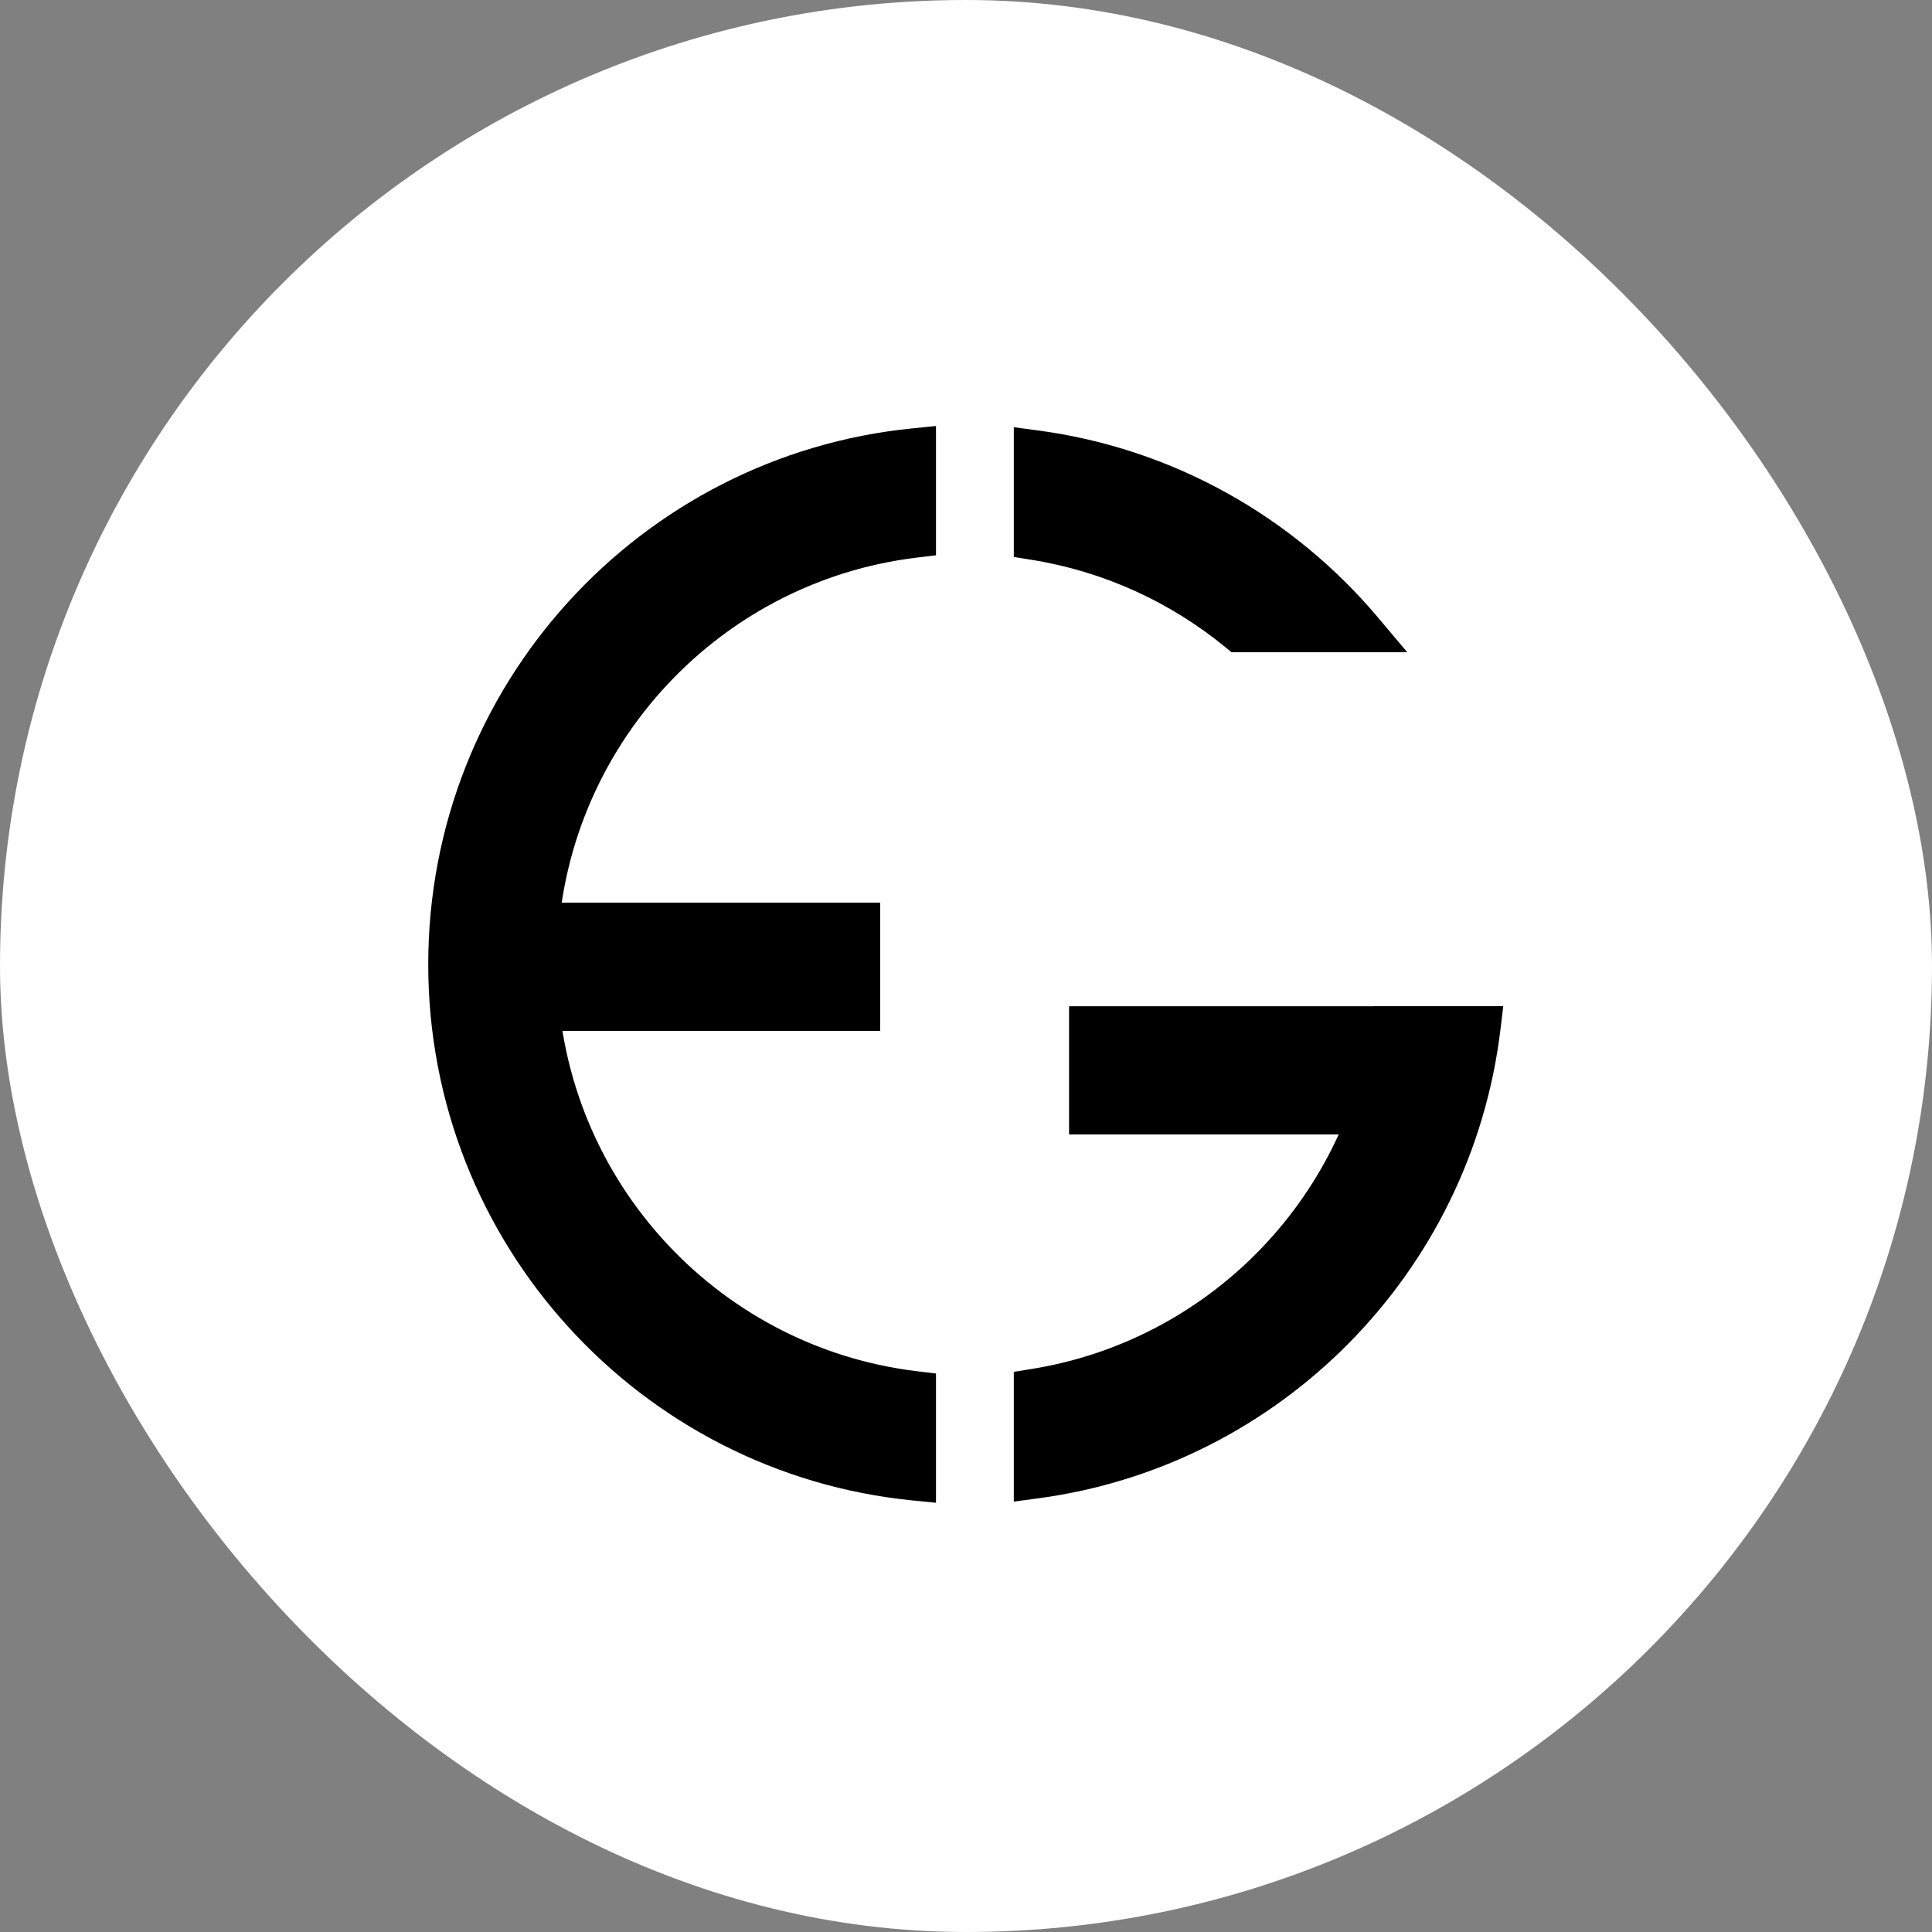
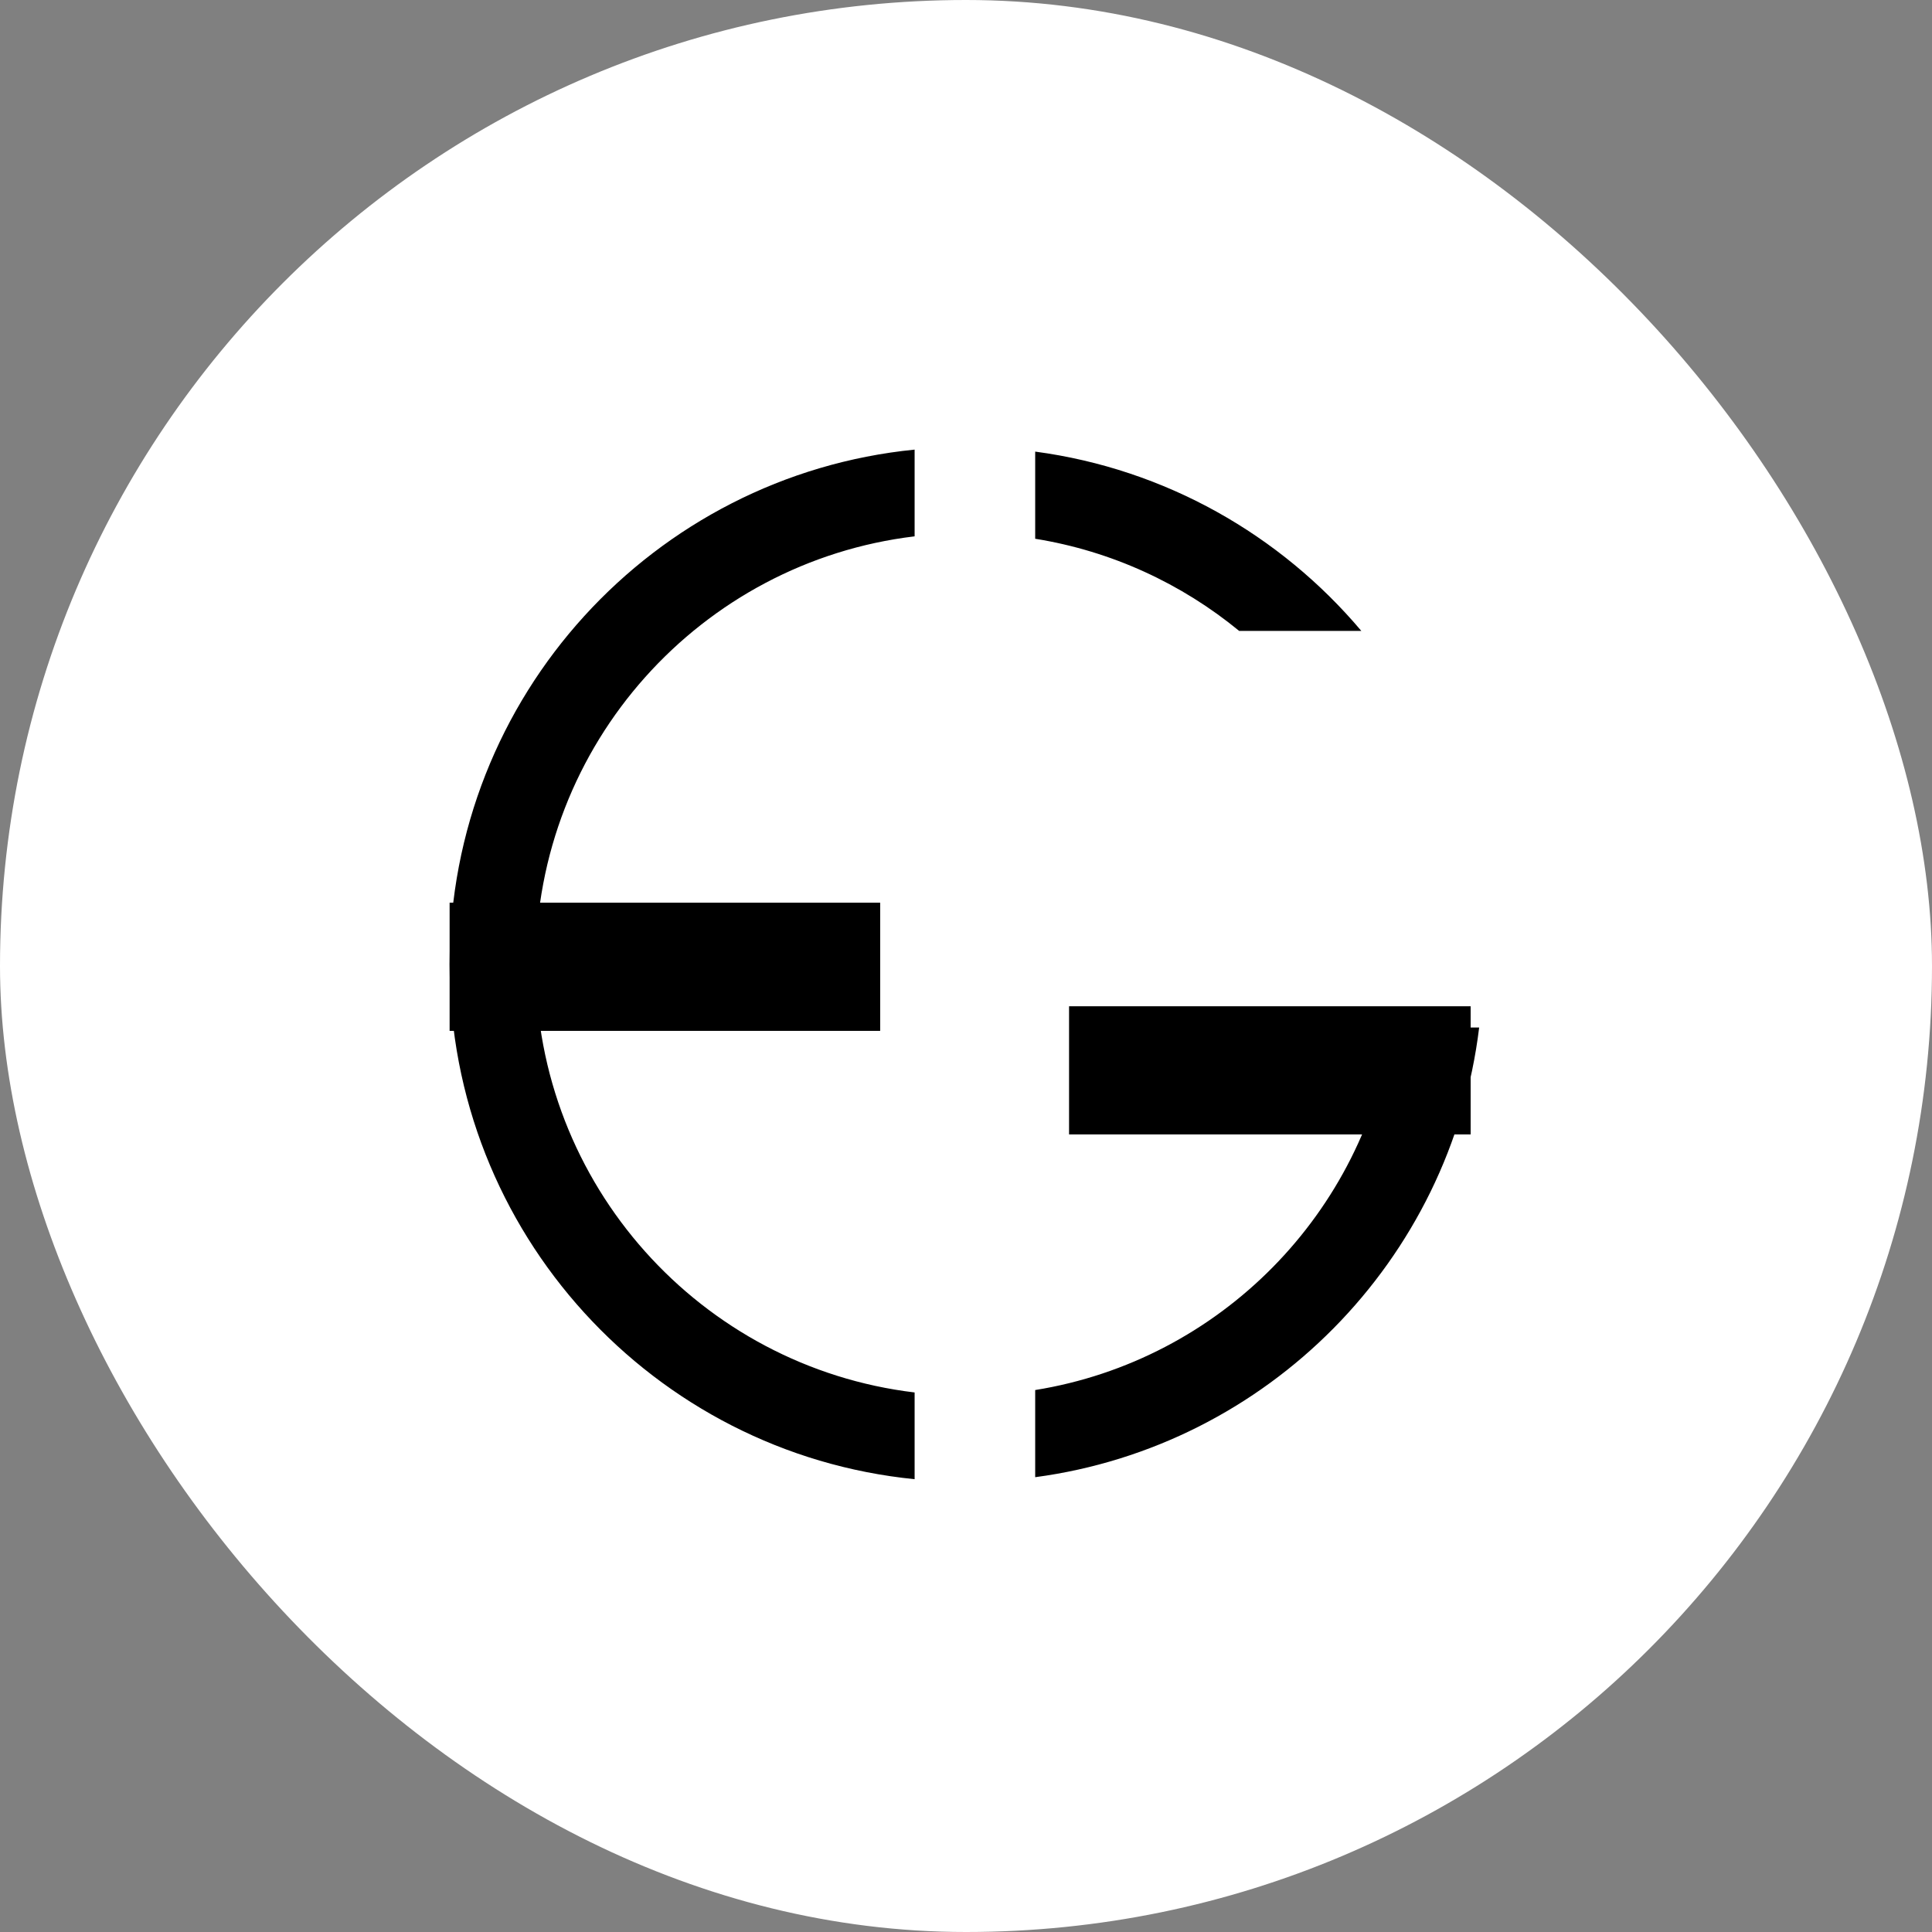
<svg xmlns="http://www.w3.org/2000/svg" width="64" height="64" viewBox="0 0 64 64" fill="none">
  <rect x="0" y="0" width="64" height="64" fill="#808080" stroke="none" />
  <rect width="64" height="64" rx="32" fill="white" />
  <path d="M29.157 32.026L14.894 32.026" stroke="black" stroke-width="4.246" />
-   <path d="M35.435 33.734L48.671 33.734V36.591L35.435 36.591L35.435 33.734Z" fill="black" />
+   <path d="M35.435 33.734L48.671 33.734V36.591L35.435 36.591L35.435 33.734" fill="black" />
  <path d="M35.414 33.334L48.717 33.334V37.579L35.414 37.579L35.414 33.334Z" fill="black" />
  <path fill-rule="evenodd" clip-rule="evenodd" d="M14.894 31.947C14.894 23.06 21.649 15.754 30.298 14.894V17.767C23.228 18.614 17.746 24.639 17.746 31.947C17.746 39.254 23.228 45.28 30.298 46.127V49C21.649 48.14 14.894 40.833 14.894 31.947ZM46.121 34.038C45.22 40.187 40.406 45.062 34.292 46.047V48.934C41.984 47.907 48.061 41.766 48.999 34.038H46.121ZM41.048 20.899H45.095C42.418 17.724 38.609 15.536 34.292 14.96V17.847C36.83 18.256 39.145 19.336 41.048 20.899Z" fill="black" />
-   <path d="M30.298 14.894H31.006V14.112L30.228 14.19L30.298 14.894ZM30.298 17.767L30.382 18.47L31.006 18.395V17.767H30.298ZM30.298 46.127H31.006V45.499L30.382 45.424L30.298 46.127ZM30.298 49L30.228 49.704L31.006 49.781V49H30.298ZM34.292 46.047L34.179 45.348L33.584 45.444V46.047H34.292ZM46.121 34.038V33.33H45.51L45.421 33.935L46.121 34.038ZM34.292 48.934H33.584V49.742L34.385 49.635L34.292 48.934ZM48.999 34.038L49.702 34.123L49.798 33.33H48.999V34.038ZM41.048 20.899L40.599 21.445L40.795 21.606H41.048V20.899ZM45.095 20.899V21.606H46.617L45.636 20.442L45.095 20.899ZM34.292 14.96L34.385 14.259L33.584 14.152V14.96H34.292ZM34.292 17.847H33.584V18.45L34.179 18.546L34.292 17.847ZM30.298 14.894L30.228 14.19C21.22 15.085 14.186 22.694 14.186 31.947H14.894H15.601C15.601 23.427 22.078 16.422 30.368 15.598L30.298 14.894ZM30.298 17.767H31.006V14.894H30.298H29.59V17.767H30.298ZM17.746 31.947H18.454C18.454 25.001 23.664 19.274 30.382 18.47L30.298 17.767L30.214 17.065C22.791 17.953 17.039 24.278 17.039 31.947H17.746ZM30.298 46.127L30.382 45.424C23.664 44.62 18.454 38.892 18.454 31.947H17.746H17.039C17.039 39.616 22.791 45.94 30.214 46.829L30.298 46.127ZM30.298 49H31.006V46.127H30.298H29.59V49H30.298ZM14.894 31.947H14.186C14.186 41.2 21.22 48.809 30.228 49.704L30.298 49L30.368 48.296C22.078 47.472 15.601 40.467 15.601 31.947H14.894ZM34.292 46.047L34.404 46.745C40.823 45.712 45.876 40.595 46.821 34.14L46.121 34.038L45.421 33.935C44.565 39.779 39.988 44.413 34.179 45.348L34.292 46.047ZM34.292 48.934H34.999V46.047H34.292H33.584V48.934H34.292ZM48.999 34.038L48.297 33.952C47.397 41.361 41.57 47.249 34.198 48.232L34.292 48.934L34.385 49.635C42.397 48.566 48.724 42.171 49.702 34.123L48.999 34.038ZM48.999 34.038V33.33H46.121V34.038V34.745H48.999V34.038ZM41.048 20.899V21.606H45.095V20.899V20.191H41.048V20.899ZM34.292 14.96L34.198 15.662C38.335 16.213 41.986 18.309 44.554 21.355L45.095 20.899L45.636 20.442C42.849 17.138 38.883 14.859 34.385 14.259L34.292 14.96ZM34.292 17.847H34.999V14.96H34.292H33.584V17.847H34.292ZM41.048 20.899L41.498 20.352C39.5 18.712 37.07 17.578 34.404 17.149L34.292 17.847L34.179 18.546C36.591 18.934 38.79 19.959 40.599 21.445L41.048 20.899Z" fill="black" />
</svg>